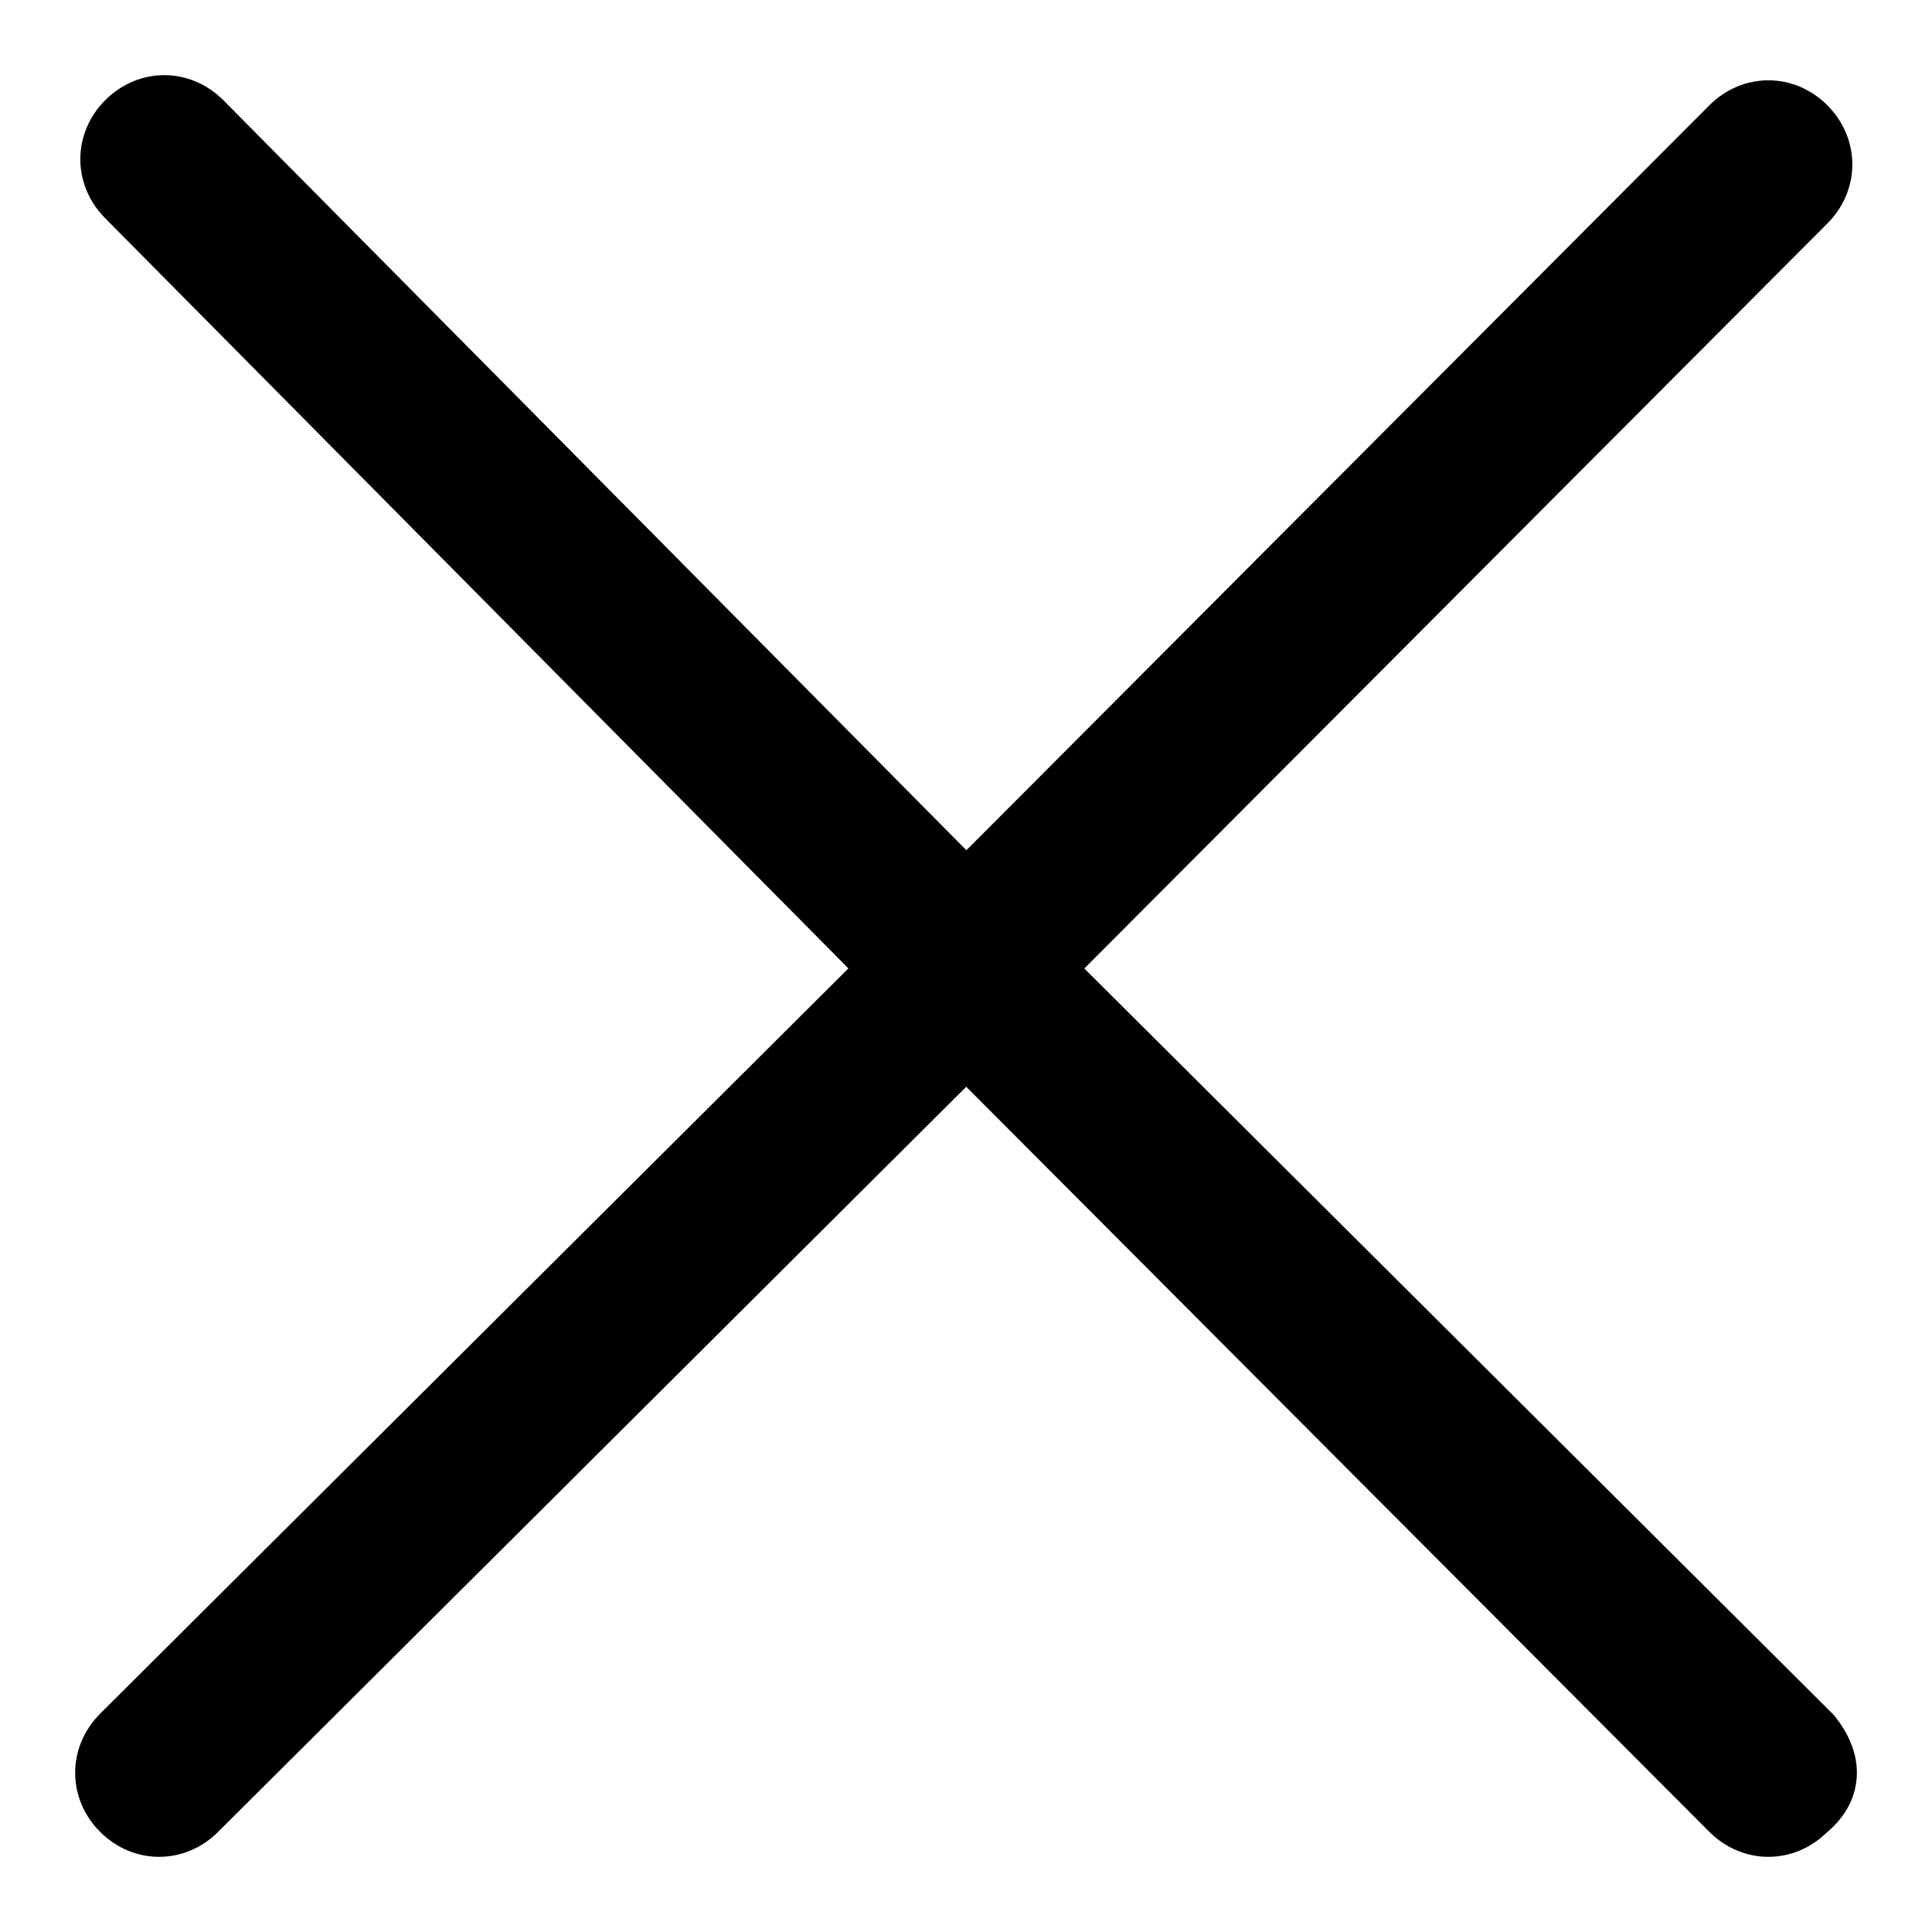
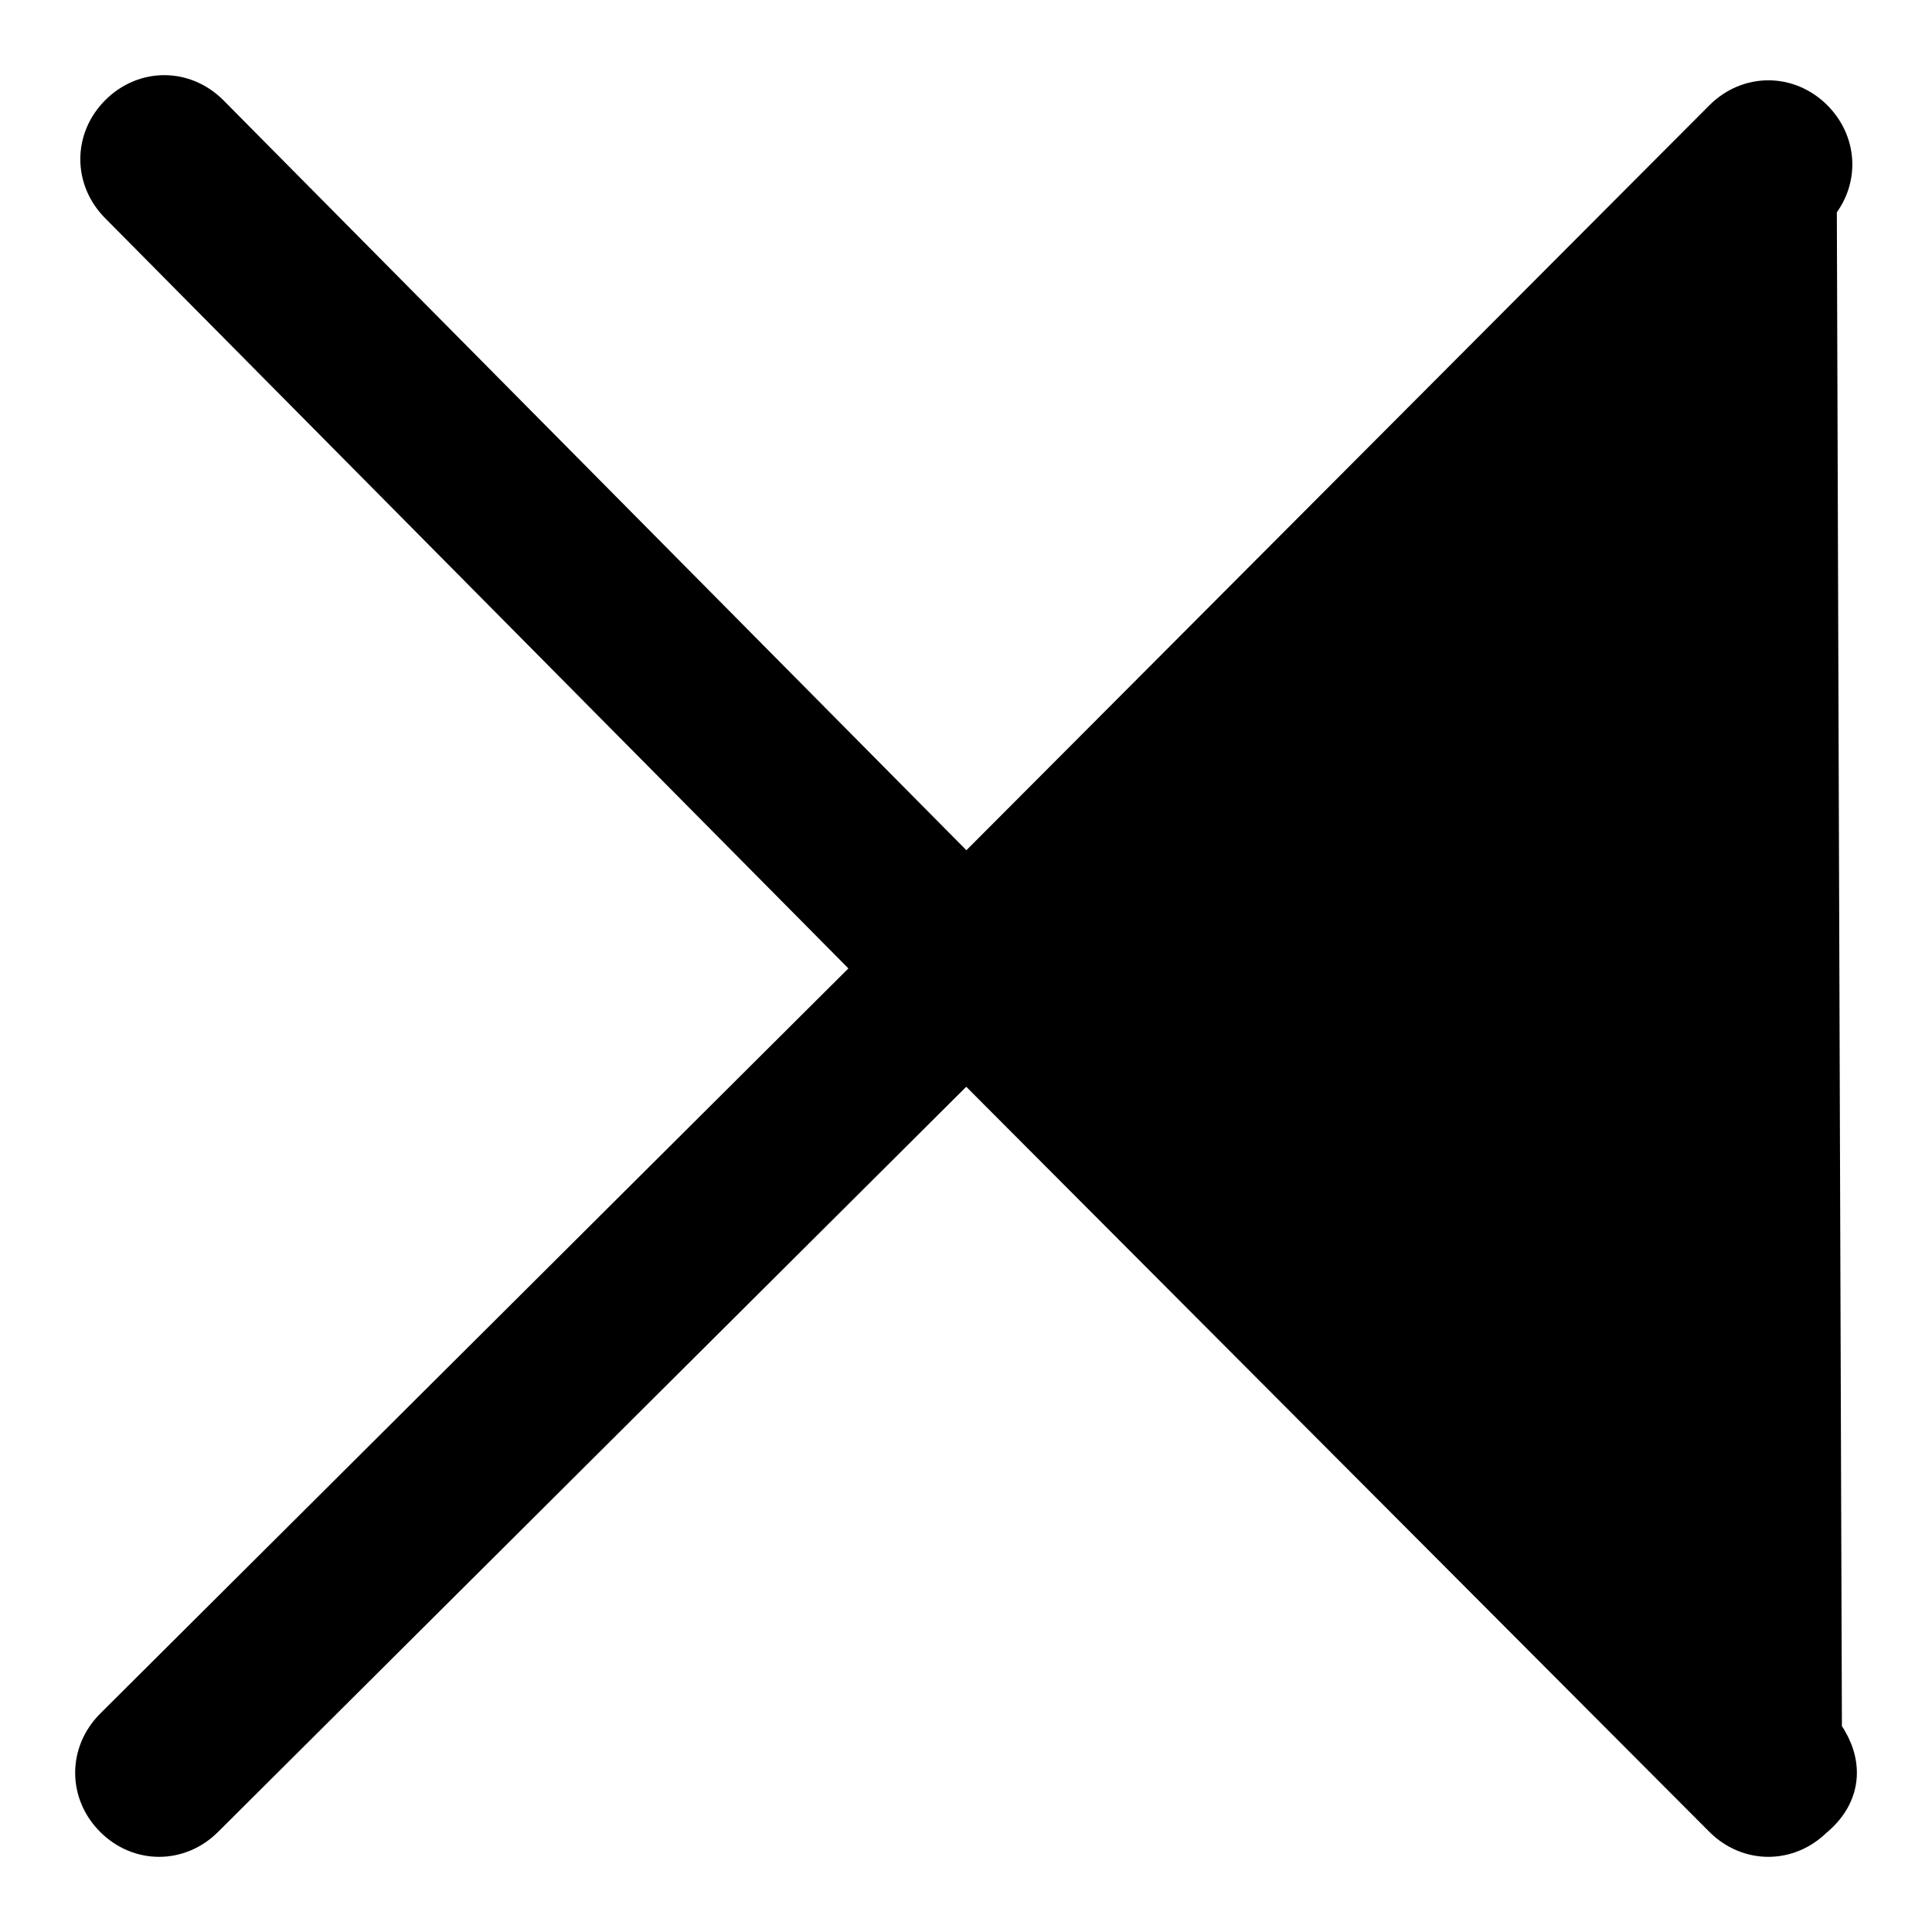
<svg xmlns="http://www.w3.org/2000/svg" width="18" height="18" viewBox="0 0 18 18" fill="none">
-   <path d="M16.861 16.178L9.678 9.024L16.813 1.87C17.006 1.677 17.006 1.387 16.813 1.193C16.62 1 16.331 1 16.138 1.193L9.003 8.347L1.868 1.145C1.675 0.952 1.386 0.952 1.193 1.145C1 1.338 1 1.628 1.193 1.822L8.328 9.024L1.145 16.178C0.952 16.372 0.952 16.662 1.145 16.855C1.337 17.048 1.627 17.048 1.82 16.855L9.003 9.701L16.138 16.855C16.331 17.048 16.62 17.048 16.813 16.855C17.054 16.662 17.054 16.42 16.861 16.178Z" fill="black" stroke="black" stroke-width="0.6" />
+   <path d="M16.861 16.178L16.813 1.87C17.006 1.677 17.006 1.387 16.813 1.193C16.62 1 16.331 1 16.138 1.193L9.003 8.347L1.868 1.145C1.675 0.952 1.386 0.952 1.193 1.145C1 1.338 1 1.628 1.193 1.822L8.328 9.024L1.145 16.178C0.952 16.372 0.952 16.662 1.145 16.855C1.337 17.048 1.627 17.048 1.82 16.855L9.003 9.701L16.138 16.855C16.331 17.048 16.62 17.048 16.813 16.855C17.054 16.662 17.054 16.42 16.861 16.178Z" fill="black" stroke="black" stroke-width="0.6" />
</svg>